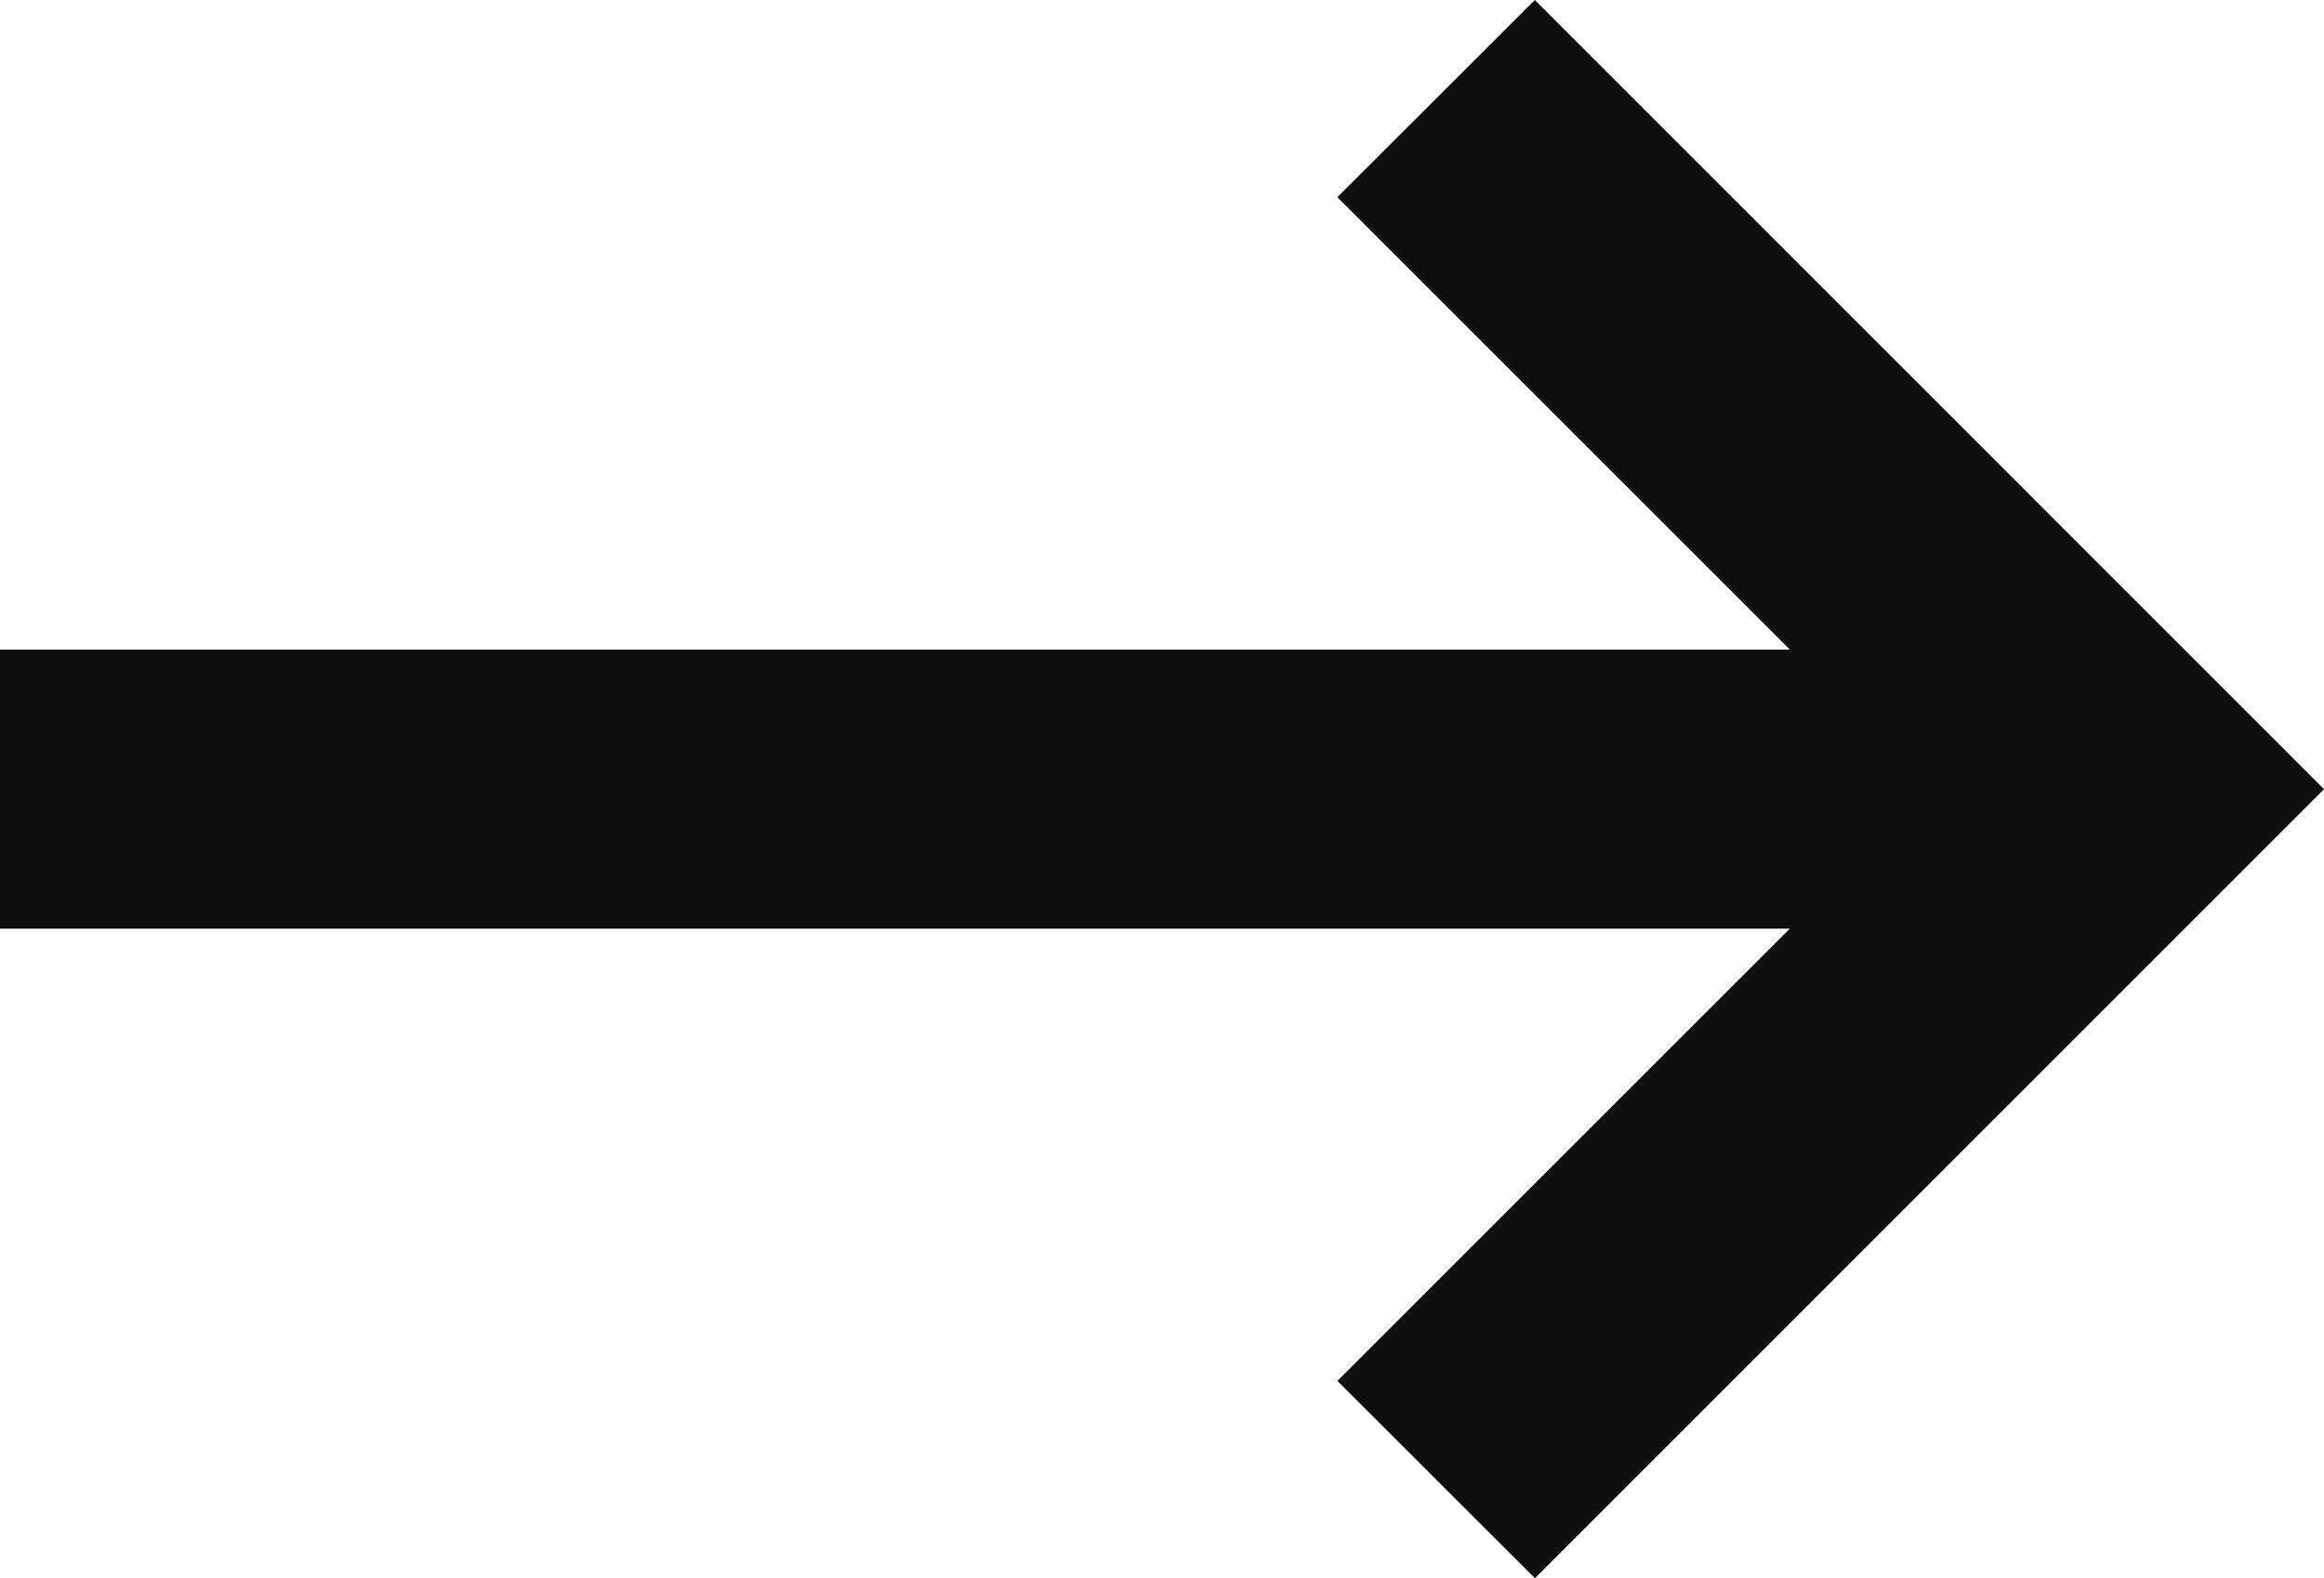
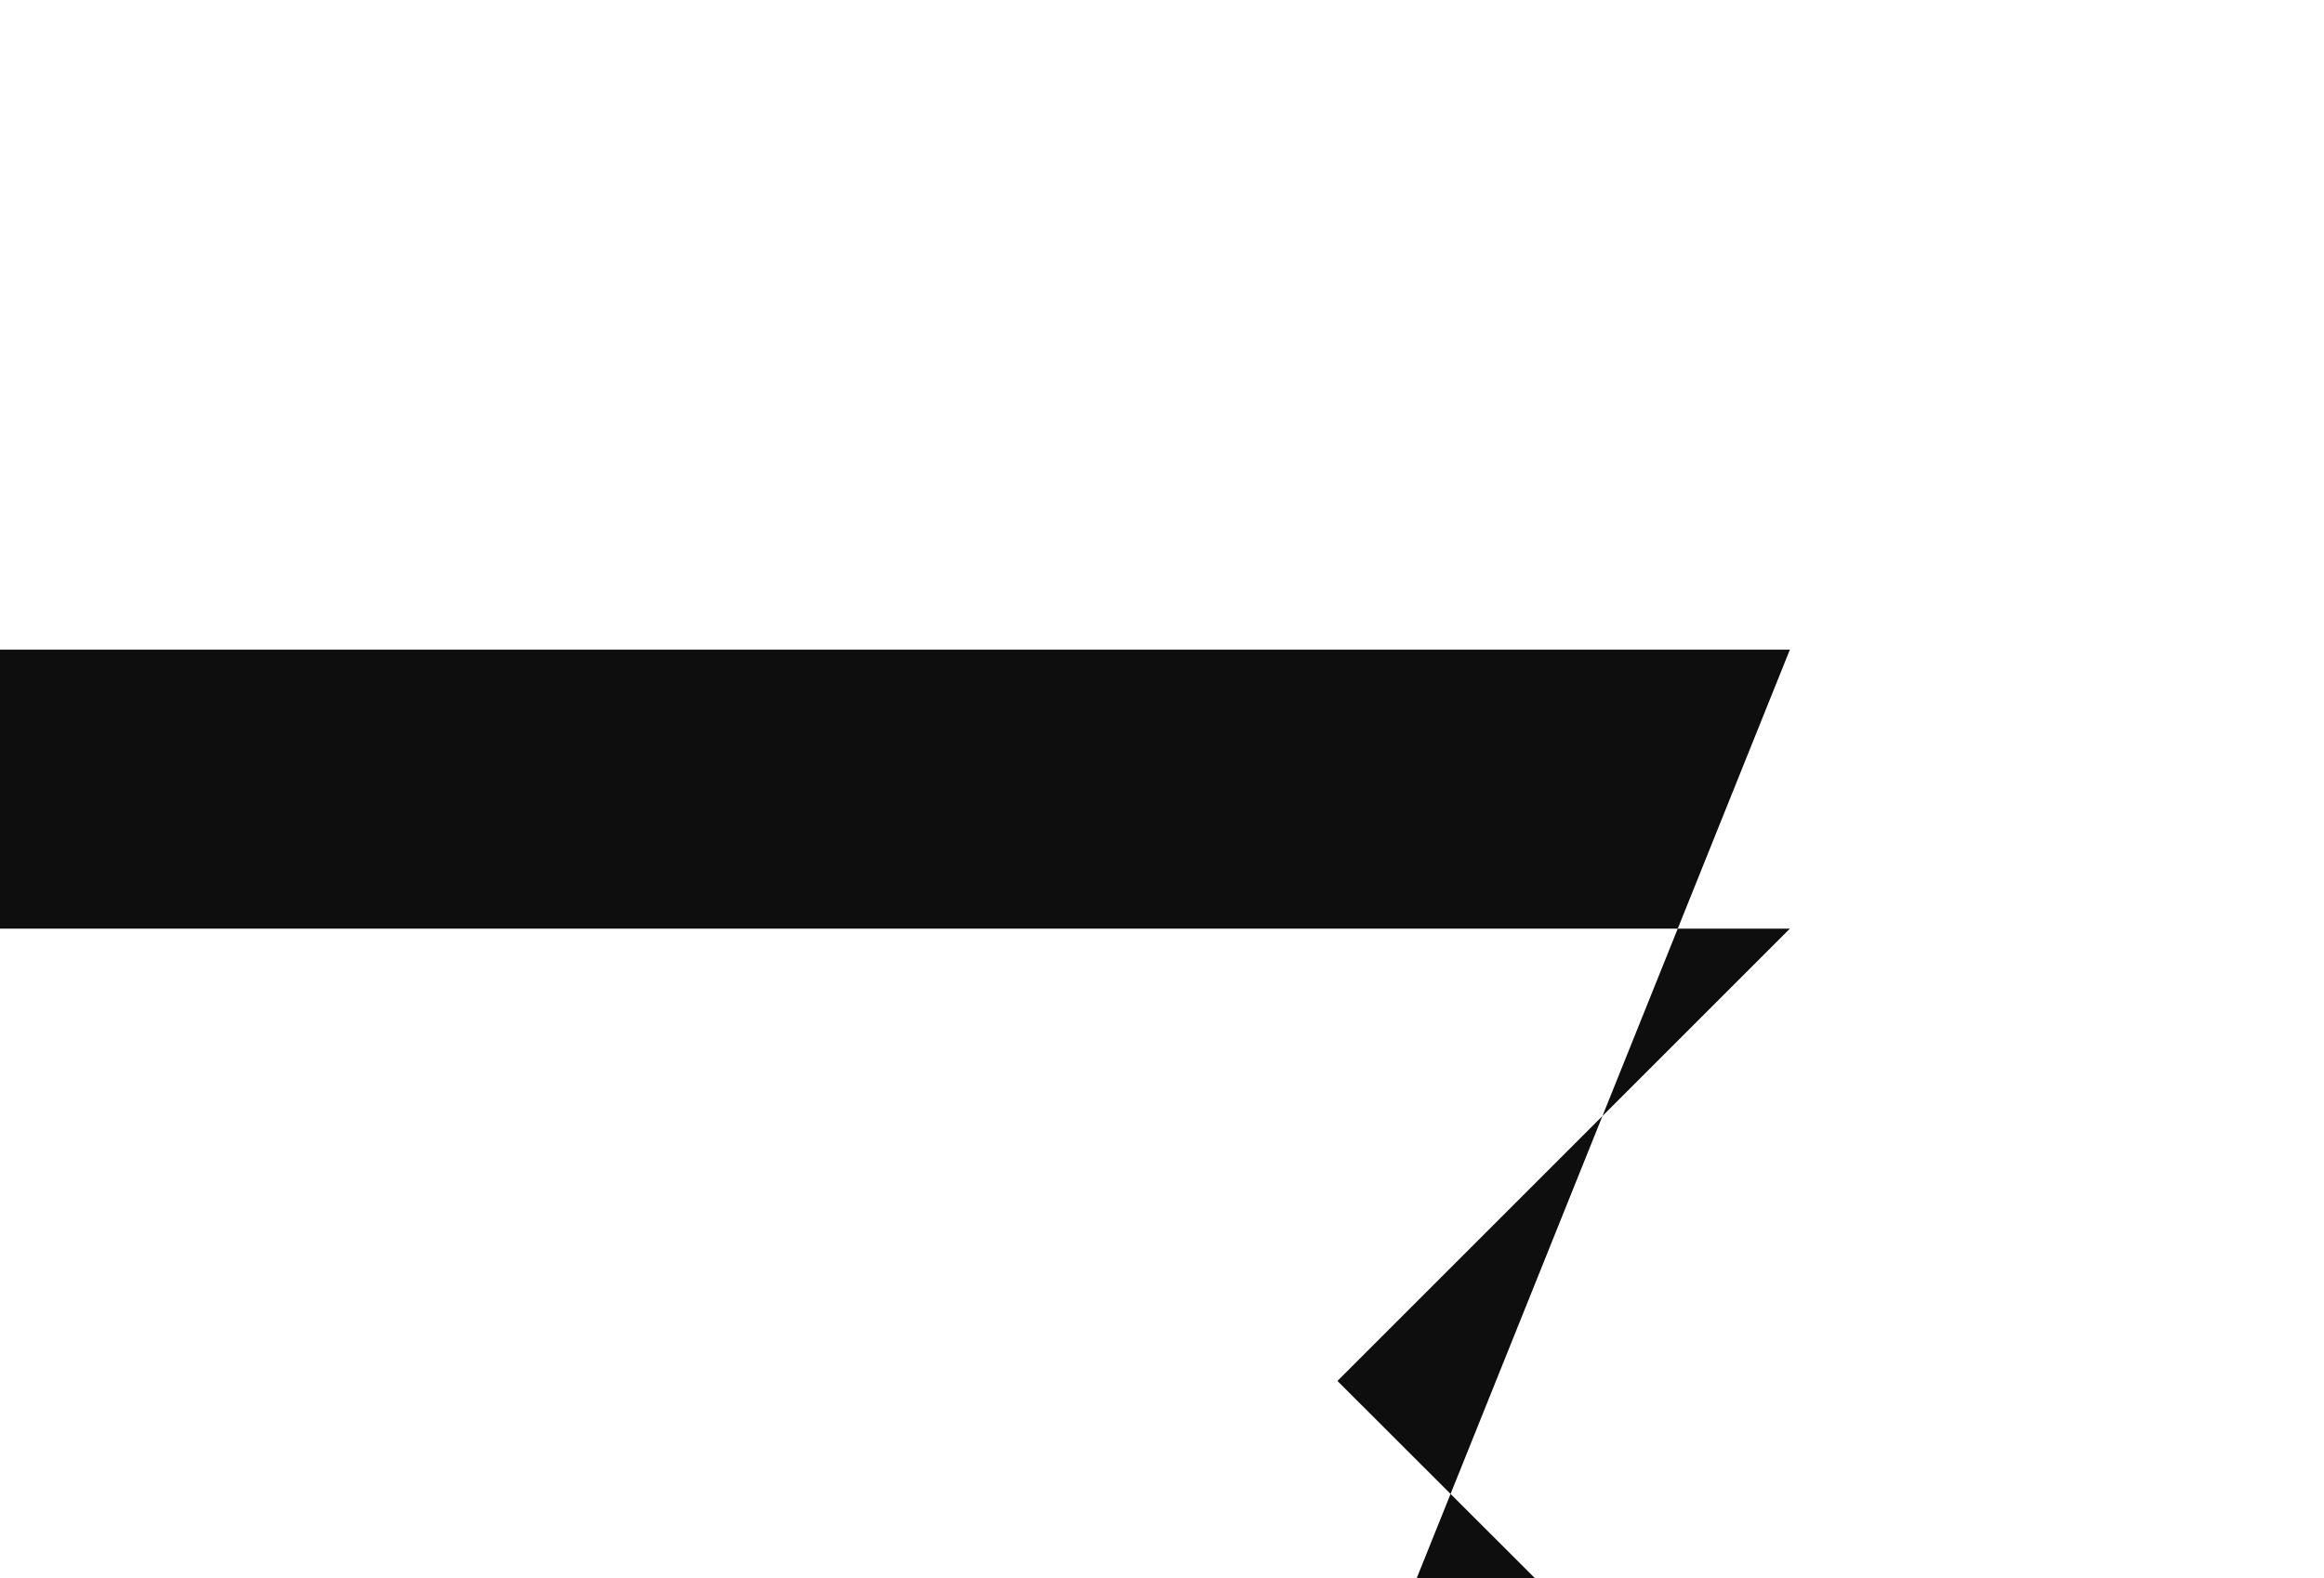
<svg xmlns="http://www.w3.org/2000/svg" id="arrow-left" width="24.984" height="16.971" viewBox="0 0 24.984 16.971">
-   <path id="パス_63" data-name="パス 63" d="M5.508,16.5v3H24.75l-4.864,4.864,2.123,2.121L30.492,18,22.008,9.514l-2.123,2.121L24.75,16.5Z" transform="translate(-5.508 -9.514)" fill="#0f0e0e" />
+   <path id="パス_63" data-name="パス 63" d="M5.508,16.5v3H24.75l-4.864,4.864,2.123,2.121l-2.123,2.121L24.75,16.5Z" transform="translate(-5.508 -9.514)" fill="#0f0e0e" />
</svg>